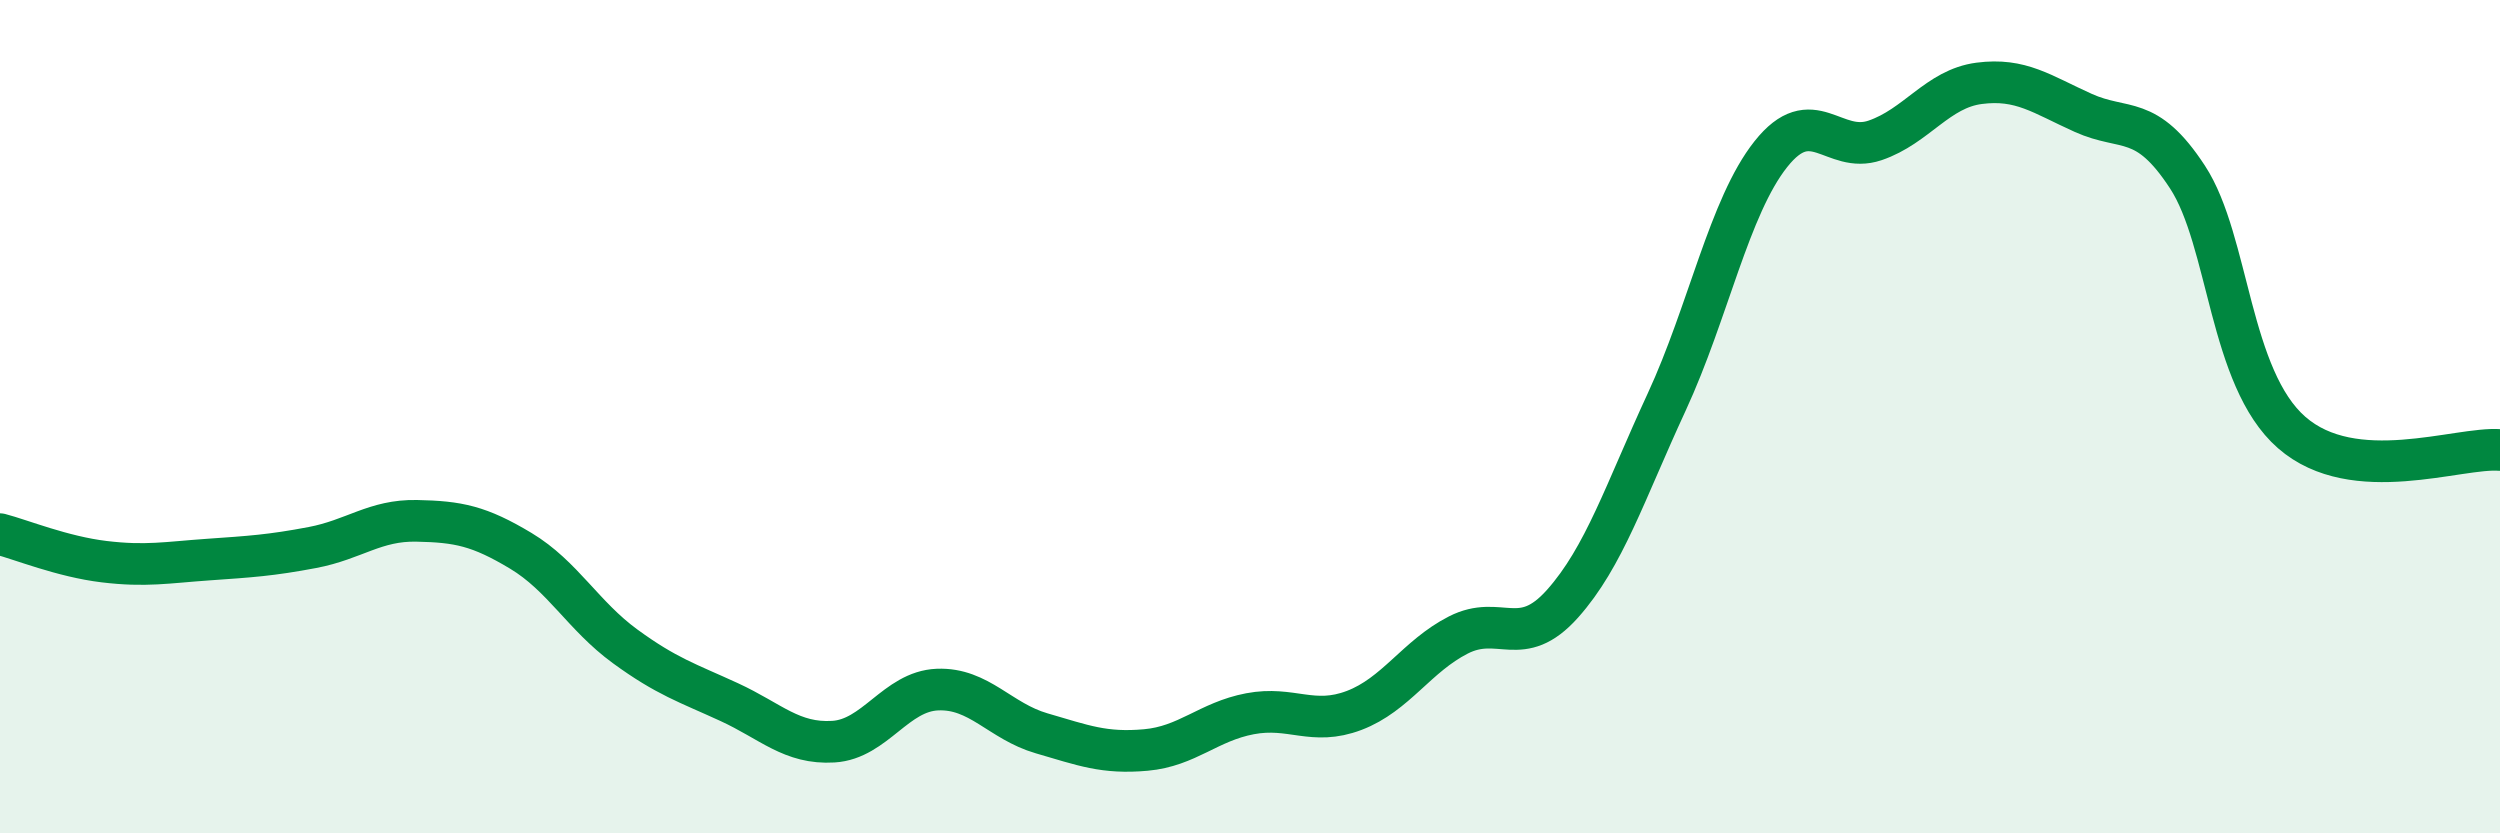
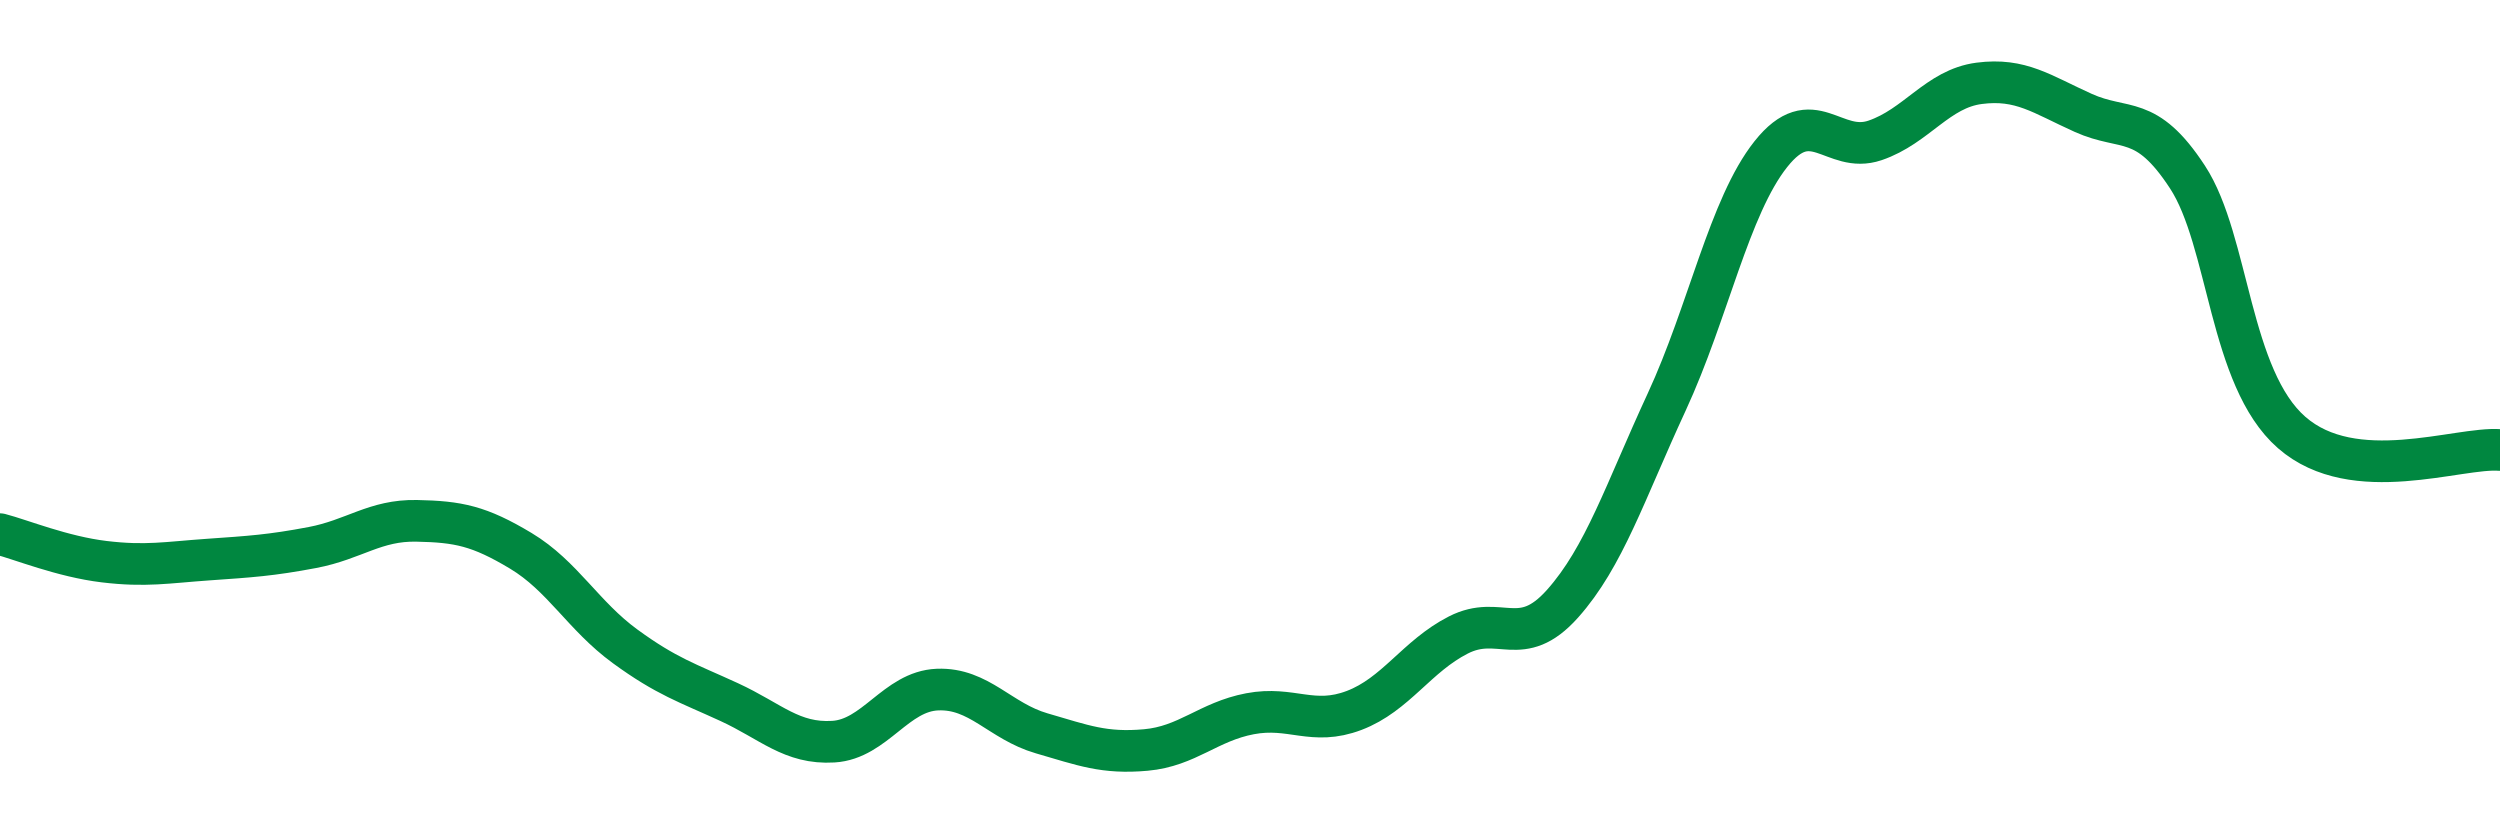
<svg xmlns="http://www.w3.org/2000/svg" width="60" height="20" viewBox="0 0 60 20">
-   <path d="M 0,12.82 C 0.5,12.95 1.5,13.36 2.5,13.48 C 3.5,13.6 4,13.5 5,13.43 C 6,13.36 6.5,13.33 7.5,13.14 C 8.5,12.95 9,12.48 10,12.5 C 11,12.52 11.5,12.62 12.5,13.22 C 13.5,13.82 14,14.78 15,15.51 C 16,16.24 16.5,16.39 17.5,16.85 C 18.5,17.31 19,17.86 20,17.8 C 21,17.74 21.5,16.59 22.5,16.55 C 23.5,16.51 24,17.31 25,17.6 C 26,17.89 26.5,18.09 27.5,18 C 28.5,17.91 29,17.32 30,17.13 C 31,16.94 31.5,17.43 32.5,17.05 C 33.5,16.67 34,15.75 35,15.24 C 36,14.73 36.5,15.61 37.5,14.49 C 38.5,13.37 39,11.81 40,9.65 C 41,7.49 41.5,4.96 42.5,3.7 C 43.5,2.44 44,3.71 45,3.37 C 46,3.03 46.5,2.13 47.5,2 C 48.5,1.87 49,2.26 50,2.71 C 51,3.16 51.5,2.72 52.5,4.25 C 53.5,5.78 53.5,9.07 55,10.38 C 56.5,11.69 59,10.72 60,10.8L60 20L0 20Z" fill="#008740" opacity="0.1" stroke-linecap="round" stroke-linejoin="round" />
  <path d="M 0,12.82 C 0.5,12.95 1.5,13.36 2.5,13.48 C 3.5,13.6 4,13.5 5,13.43 C 6,13.36 6.5,13.33 7.5,13.14 C 8.5,12.95 9,12.48 10,12.5 C 11,12.52 11.5,12.62 12.5,13.22 C 13.5,13.82 14,14.78 15,15.51 C 16,16.24 16.5,16.39 17.5,16.85 C 18.5,17.31 19,17.86 20,17.8 C 21,17.74 21.5,16.59 22.5,16.55 C 23.5,16.51 24,17.31 25,17.6 C 26,17.89 26.5,18.09 27.5,18 C 28.5,17.91 29,17.32 30,17.13 C 31,16.94 31.5,17.43 32.5,17.05 C 33.5,16.67 34,15.75 35,15.24 C 36,14.73 36.5,15.61 37.5,14.49 C 38.5,13.37 39,11.81 40,9.65 C 41,7.49 41.5,4.96 42.5,3.7 C 43.5,2.44 44,3.71 45,3.37 C 46,3.03 46.5,2.13 47.5,2 C 48.5,1.87 49,2.26 50,2.71 C 51,3.16 51.5,2.72 52.5,4.25 C 53.5,5.78 53.5,9.07 55,10.38 C 56.5,11.69 59,10.72 60,10.8" stroke="#008740" stroke-width="1" fill="none" stroke-linecap="round" stroke-linejoin="round" />
</svg>